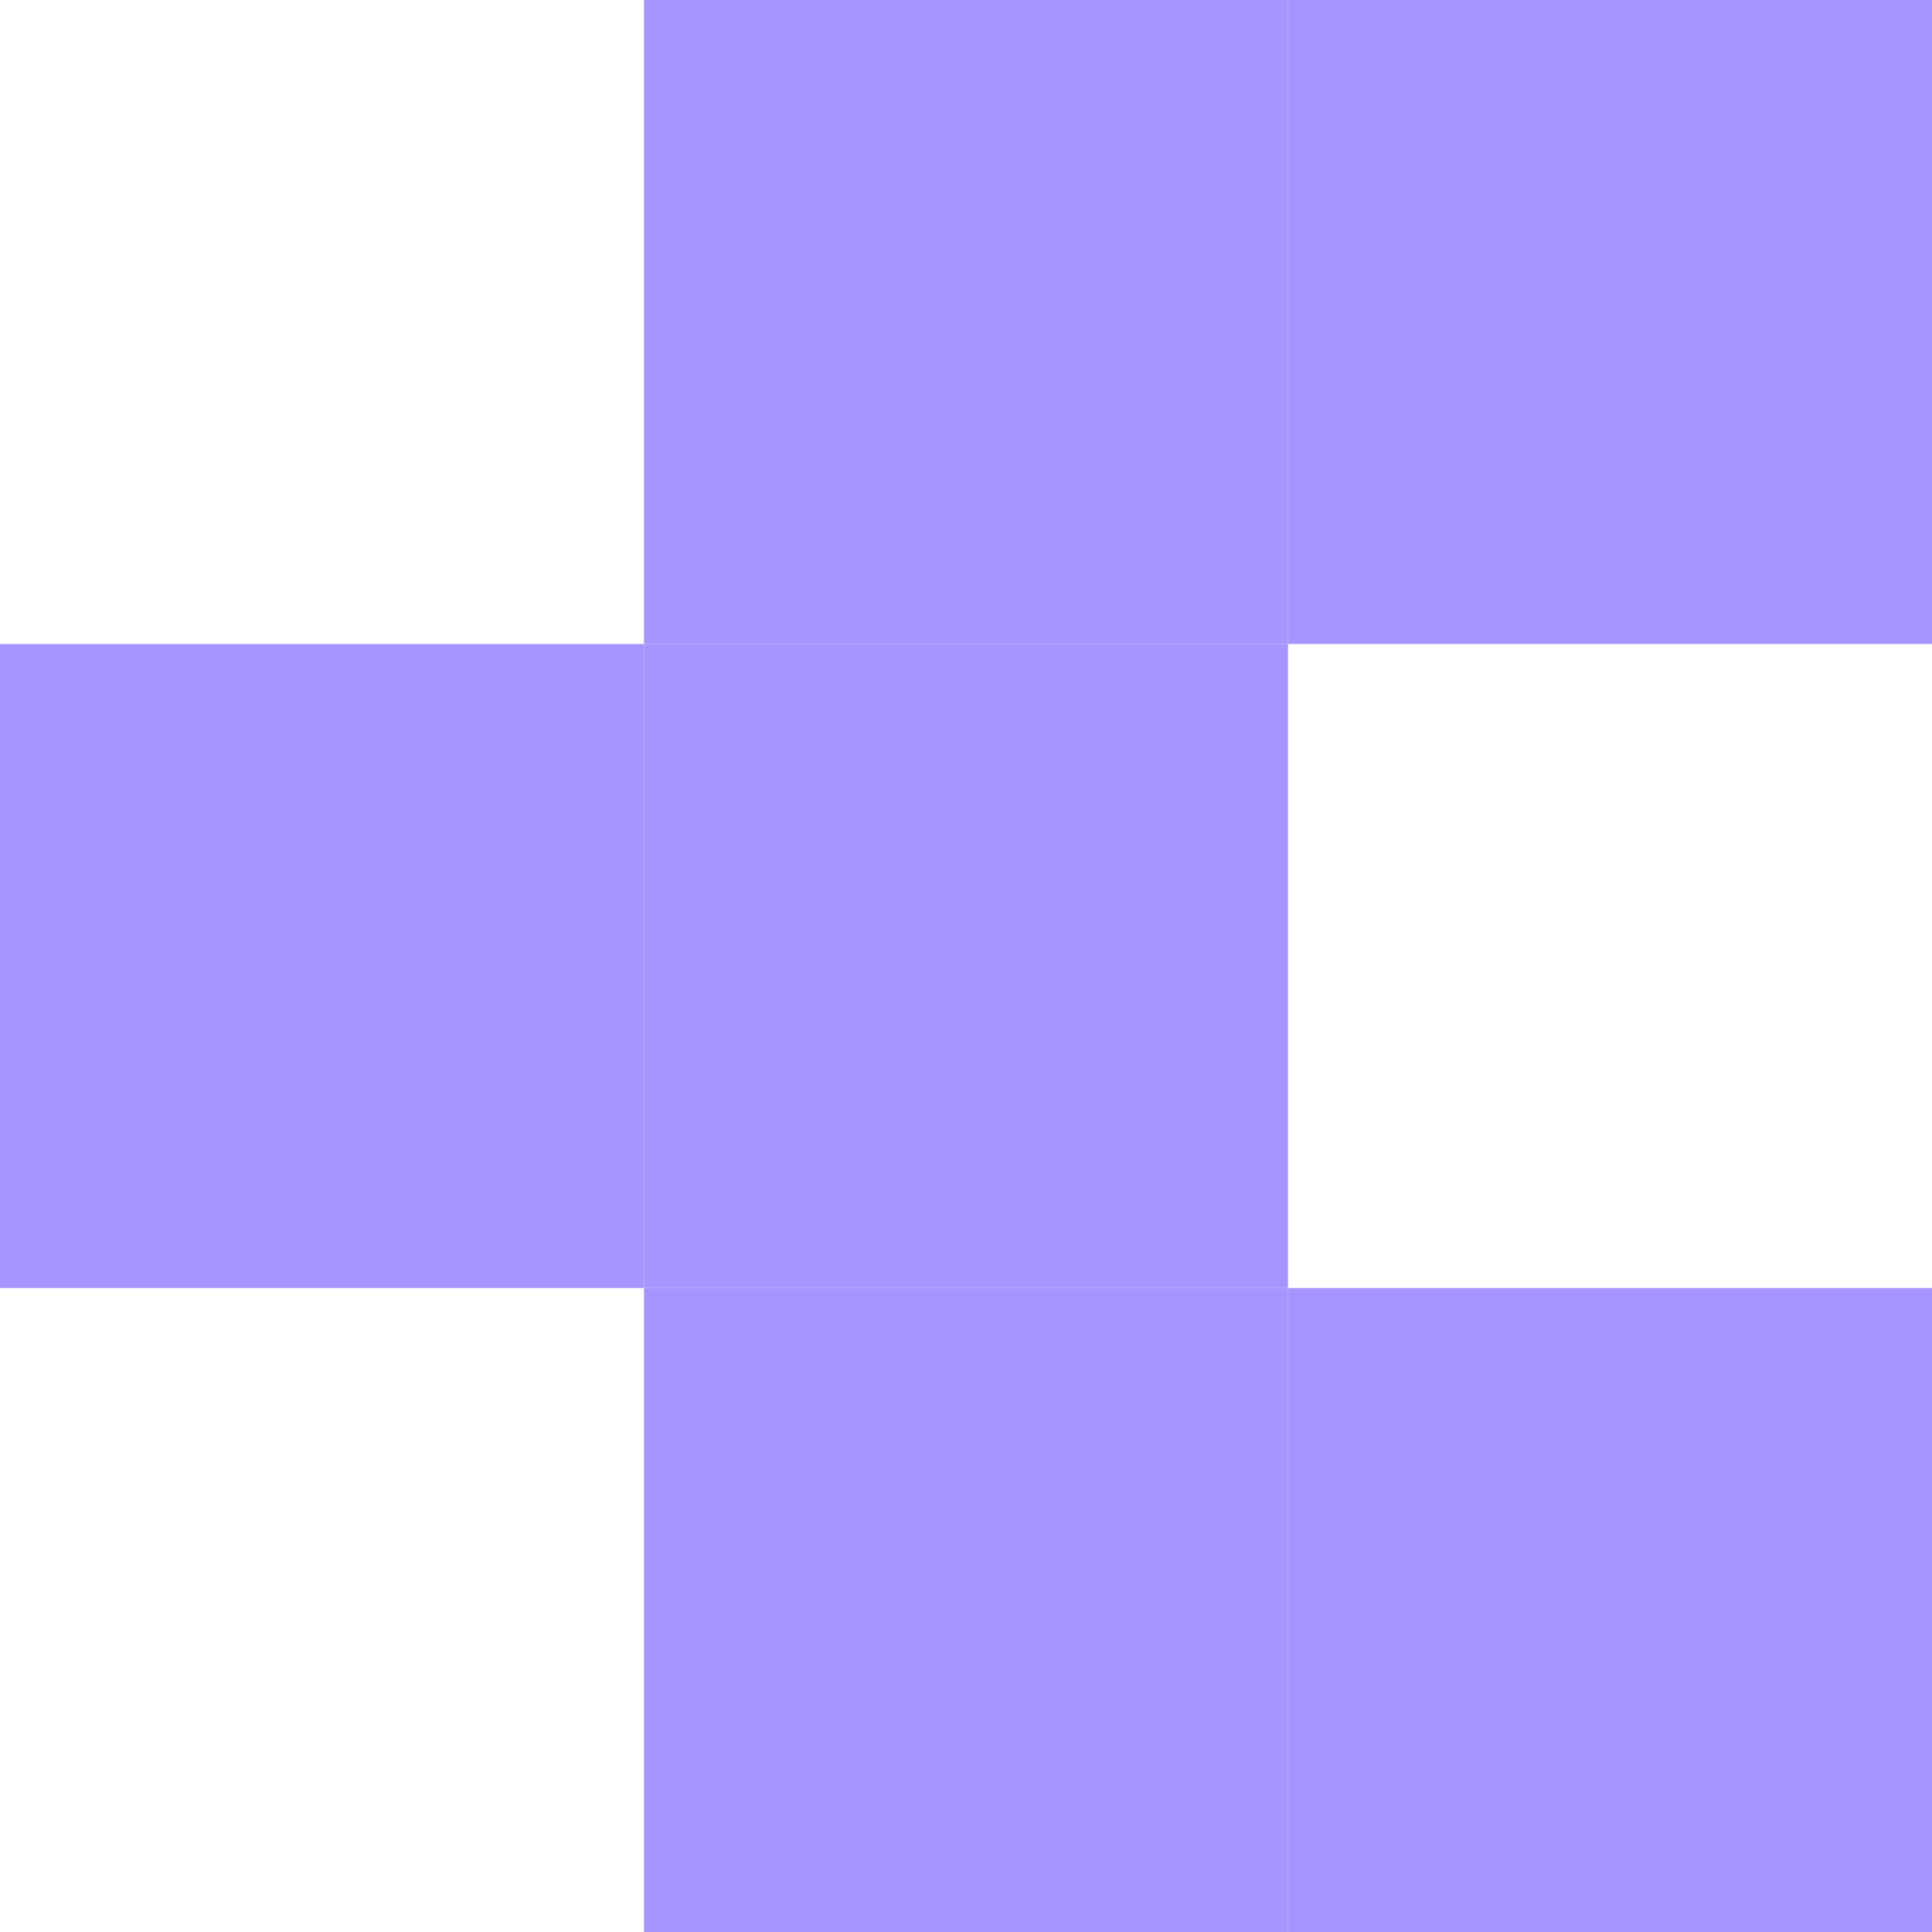
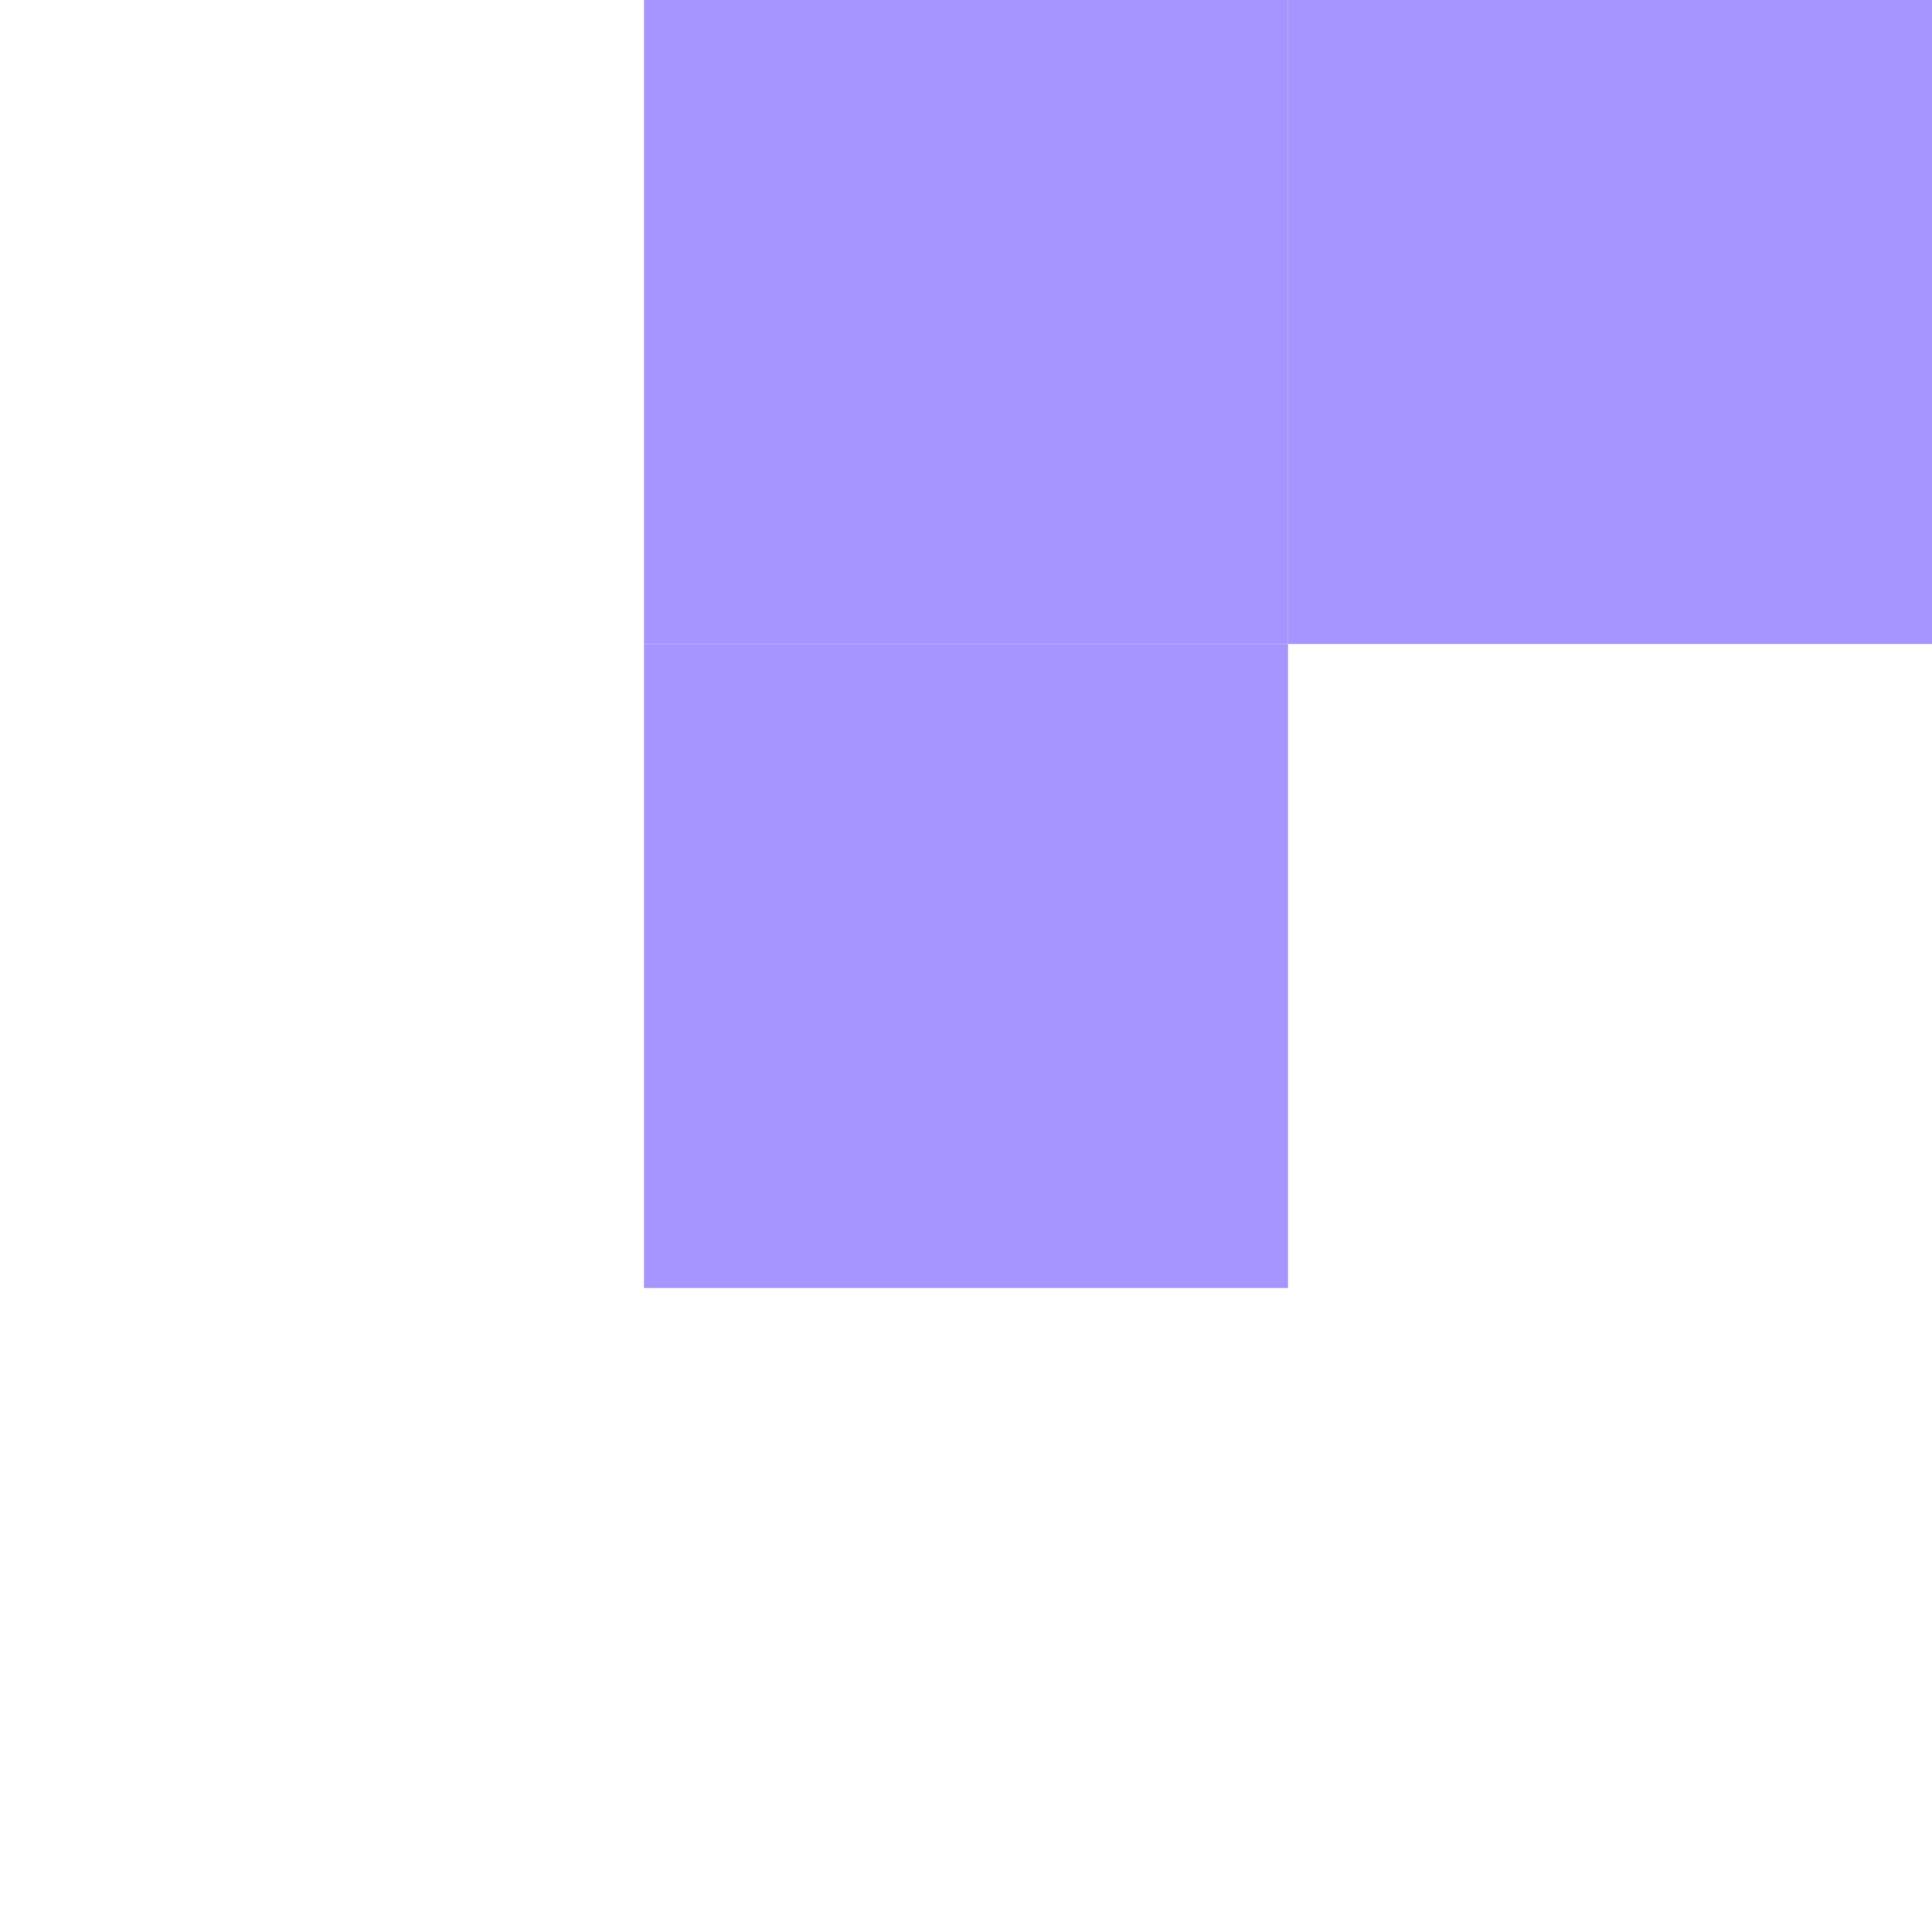
<svg xmlns="http://www.w3.org/2000/svg" width="24" height="24" viewBox="0 0 24 24" fill="none">
-   <rect x="8" y="24" width="8" height="8" transform="rotate(-90 8 24)" fill="#A795FF" />
-   <rect y="16" width="8" height="8" transform="rotate(-90 0 16)" fill="#A795FF" />
  <rect x="8" y="8" width="8" height="8" transform="rotate(-90 8 8)" fill="#A795FF" />
  <rect x="8" y="16" width="8" height="8" transform="rotate(-90 8 16)" fill="#A795FF" />
-   <rect x="16" y="24" width="8" height="8" transform="rotate(-90 16 24)" fill="#A795FF" />
  <rect x="16" y="8" width="8" height="8" transform="rotate(-90 16 8)" fill="#A795FF" />
</svg>